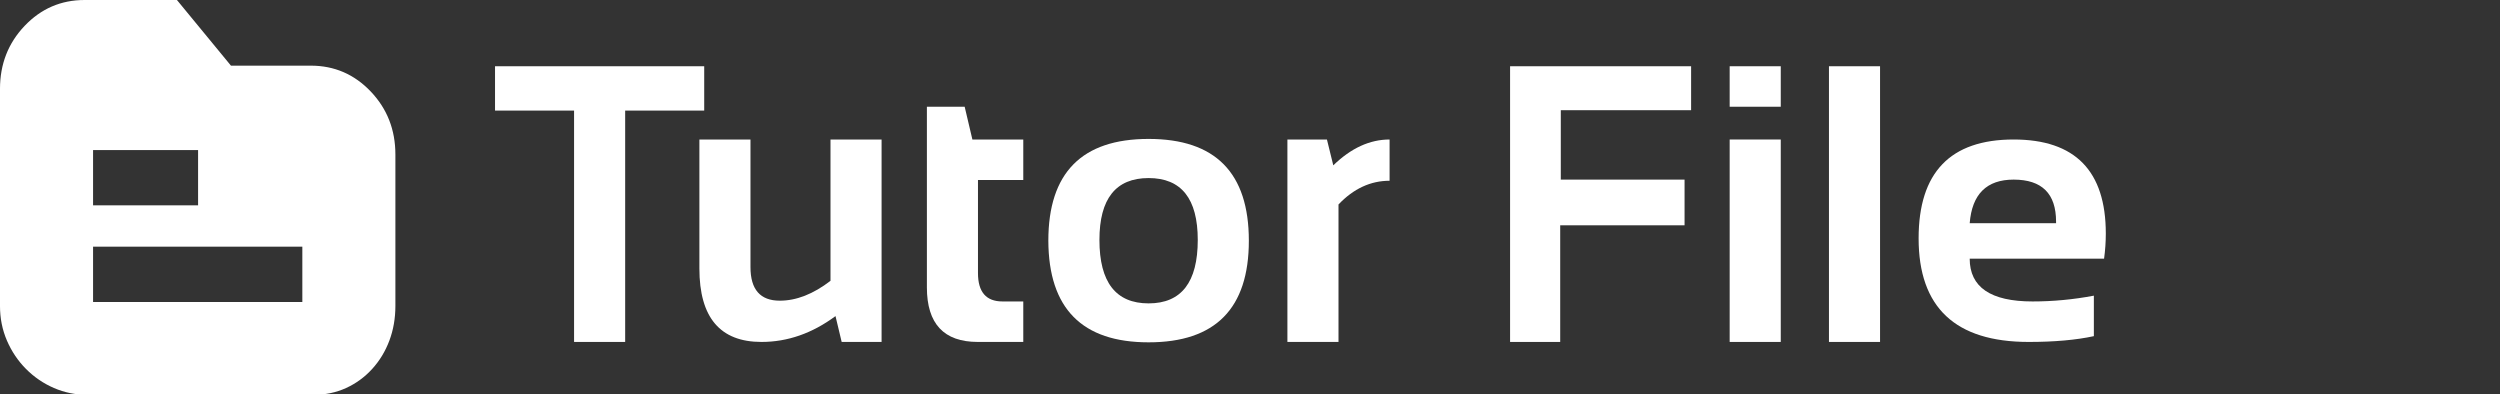
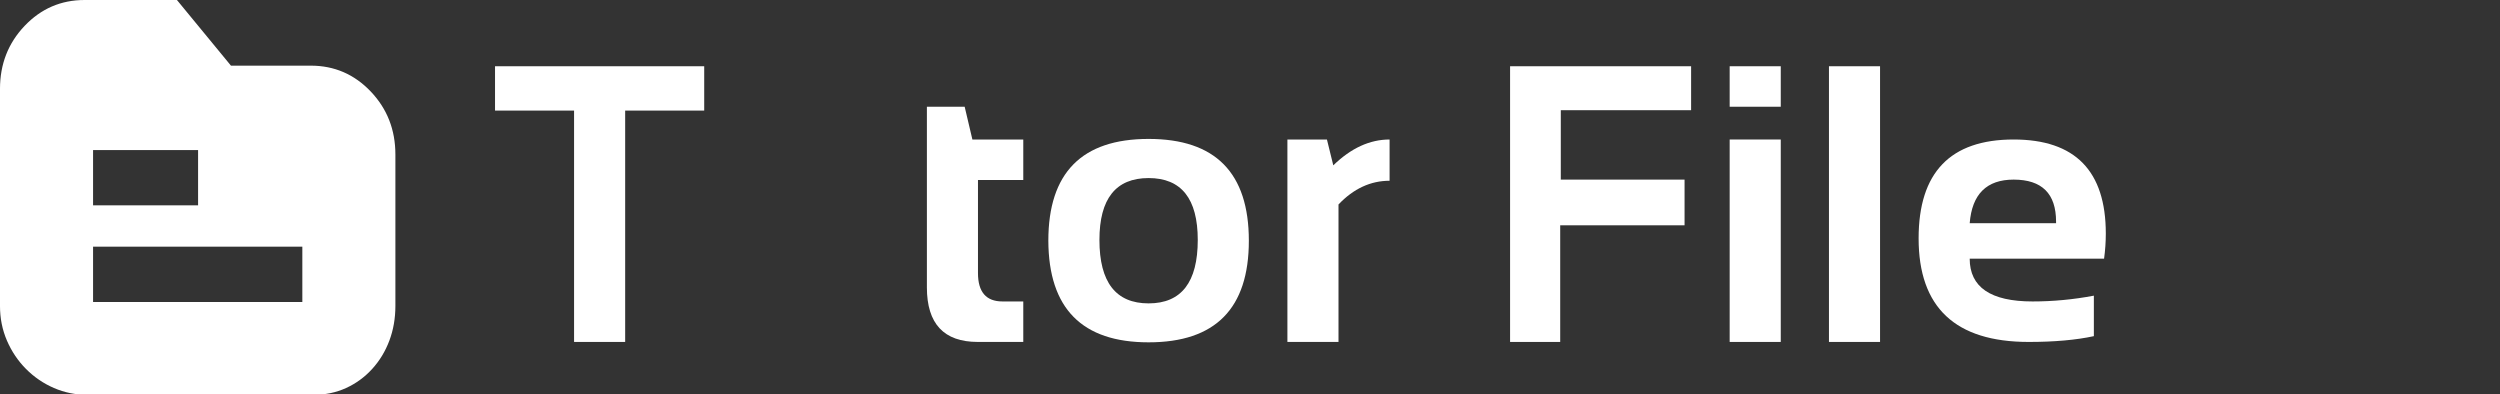
<svg xmlns="http://www.w3.org/2000/svg" width="100%" height="100%" viewBox="0 0 241 38" version="1.1" xml:space="preserve" style="fill-rule:evenodd;clip-rule:evenodd;stroke-linejoin:round;stroke-miterlimit:2;">
  <rect x="0" y="0" width="241" height="38" fill="#333333" stroke="none" />
  <g>
    <path d="M67.886,6.386l0,4.274l-7.62,0l0,22.303l-4.925,0l0,-22.303l-7.62,0l0,-4.274l20.165,0Z" style="fill:#fff;fill-rule:nonzero;" />
-     <path d="M84.984,13.448l0,19.515l-3.847,0l-0.595,-2.491c-2.242,1.661 -4.621,2.491 -7.136,2.491c-3.99,0 -5.985,-2.361 -5.985,-7.081l0,-12.434l4.925,0l0,12.304c0,2.155 0.942,3.233 2.825,3.233c1.599,0 3.228,-0.638 4.888,-1.914l0,-13.623l4.925,0Z" style="fill:#fff;fill-rule:nonzero;" />
    <path d="M89.352,10.289l3.642,0l0.744,3.159l4.906,0l0,3.903l-4.367,0l0,8.977c0,1.821 0.787,2.732 2.36,2.732l2.007,0l0,3.903l-4.386,0c-3.271,0 -4.906,-1.754 -4.906,-5.26l0,-17.414Z" style="fill:#fff;fill-rule:nonzero;" />
    <path d="M105.985,23.131c0,4.076 1.58,6.115 4.74,6.115c3.159,0 4.739,-2.039 4.739,-6.115c0,-3.977 -1.58,-5.966 -4.739,-5.966c-3.16,0 -4.74,1.989 -4.74,5.966Zm-4.925,0.074c0,-6.542 3.222,-9.813 9.665,-9.813c6.442,0 9.664,3.271 9.664,9.813c0,6.53 -3.222,9.795 -9.664,9.795c-6.418,0 -9.64,-3.265 -9.665,-9.795Z" style="fill:#fff;fill-rule:nonzero;" />
    <path d="M124.106,32.963l0,-19.515l3.81,0l0.613,2.491c1.71,-1.661 3.519,-2.491 5.427,-2.491l0,3.977c-1.834,0 -3.475,0.762 -4.925,2.286l0,13.252l-4.925,0Z" style="fill:#fff;fill-rule:nonzero;" />
    <path d="M163.023,6.386l0,4.237l-12.563,0l0,6.691l11.931,0l0,4.405l-11.987,0l0,11.244l-4.832,0l0,-26.577l17.451,0Z" style="fill:#fff;fill-rule:nonzero;" />
    <path d="M171.665,6.386l0,3.903l-4.925,0l0,-3.903l4.925,0Zm0,7.062l0,19.515l-4.925,0l0,-19.515l4.925,0Z" style="fill:#fff;fill-rule:nonzero;" />
    <rect x="176.312" y="6.386" width="4.925" height="26.577" style="fill:#fff;fill-rule:nonzero;" />
    <path d="M194.116,13.448c5.923,0 8.884,3.023 8.884,9.07c0,0.805 -0.056,1.611 -0.167,2.416l-12.954,0c0,2.75 2.019,4.126 6.059,4.126c1.97,0 3.94,-0.186 5.91,-0.558l0,3.903c-1.723,0.372 -3.816,0.558 -6.282,0.558c-7.075,0 -10.612,-3.327 -10.612,-9.981c0,-6.356 3.054,-9.534 9.162,-9.534Zm-4.237,8.066l8.326,0l0,-0.148c0,-2.702 -1.363,-4.052 -4.089,-4.052c-2.602,0 -4.014,1.4 -4.237,4.2Z" style="fill:#fff;fill-rule:nonzero;" />
  </g>
  <path id="Icon" d="M22.265,6.329l7.695,0c2.271,0 4.198,0.831 5.781,2.495c1.583,1.663 2.375,3.688 2.375,6.076l0,14.595l0,0c0,1.195 -0.195,2.307 -0.582,3.343c-0.388,1.033 -0.941,1.944 -1.658,2.73c-0.717,0.786 -1.553,1.398 -2.51,1.835c-0.956,0.437 -2.001,0.658 -3.137,0.659l-21.803,0c-1.136,0 -2.211,-0.219 -3.227,-0.659c-1.015,-0.44 -1.911,-1.052 -2.69,-1.835c-0.778,-0.783 -1.39,-1.694 -1.838,-2.73c-0.447,-1.037 -0.671,-2.151 -0.671,-3.343l0,-20.924c0,-2.388 0.791,-4.413 2.374,-6.076c1.583,-1.664 3.511,-2.495 5.782,-2.495l8.901,0l5.208,6.329Zm15.851,23.172l0,-0.006c0,0 0,0.006 0,0.006Zm-8.971,-5.72l-20.174,0l0,5.329l20.174,0l0,-5.329Zm-10.05,-9.317l-10.124,0l0,5.328l10.124,0l0,-5.328Z" style="fill:#fff;fill-rule:nonzero;" />
</svg>